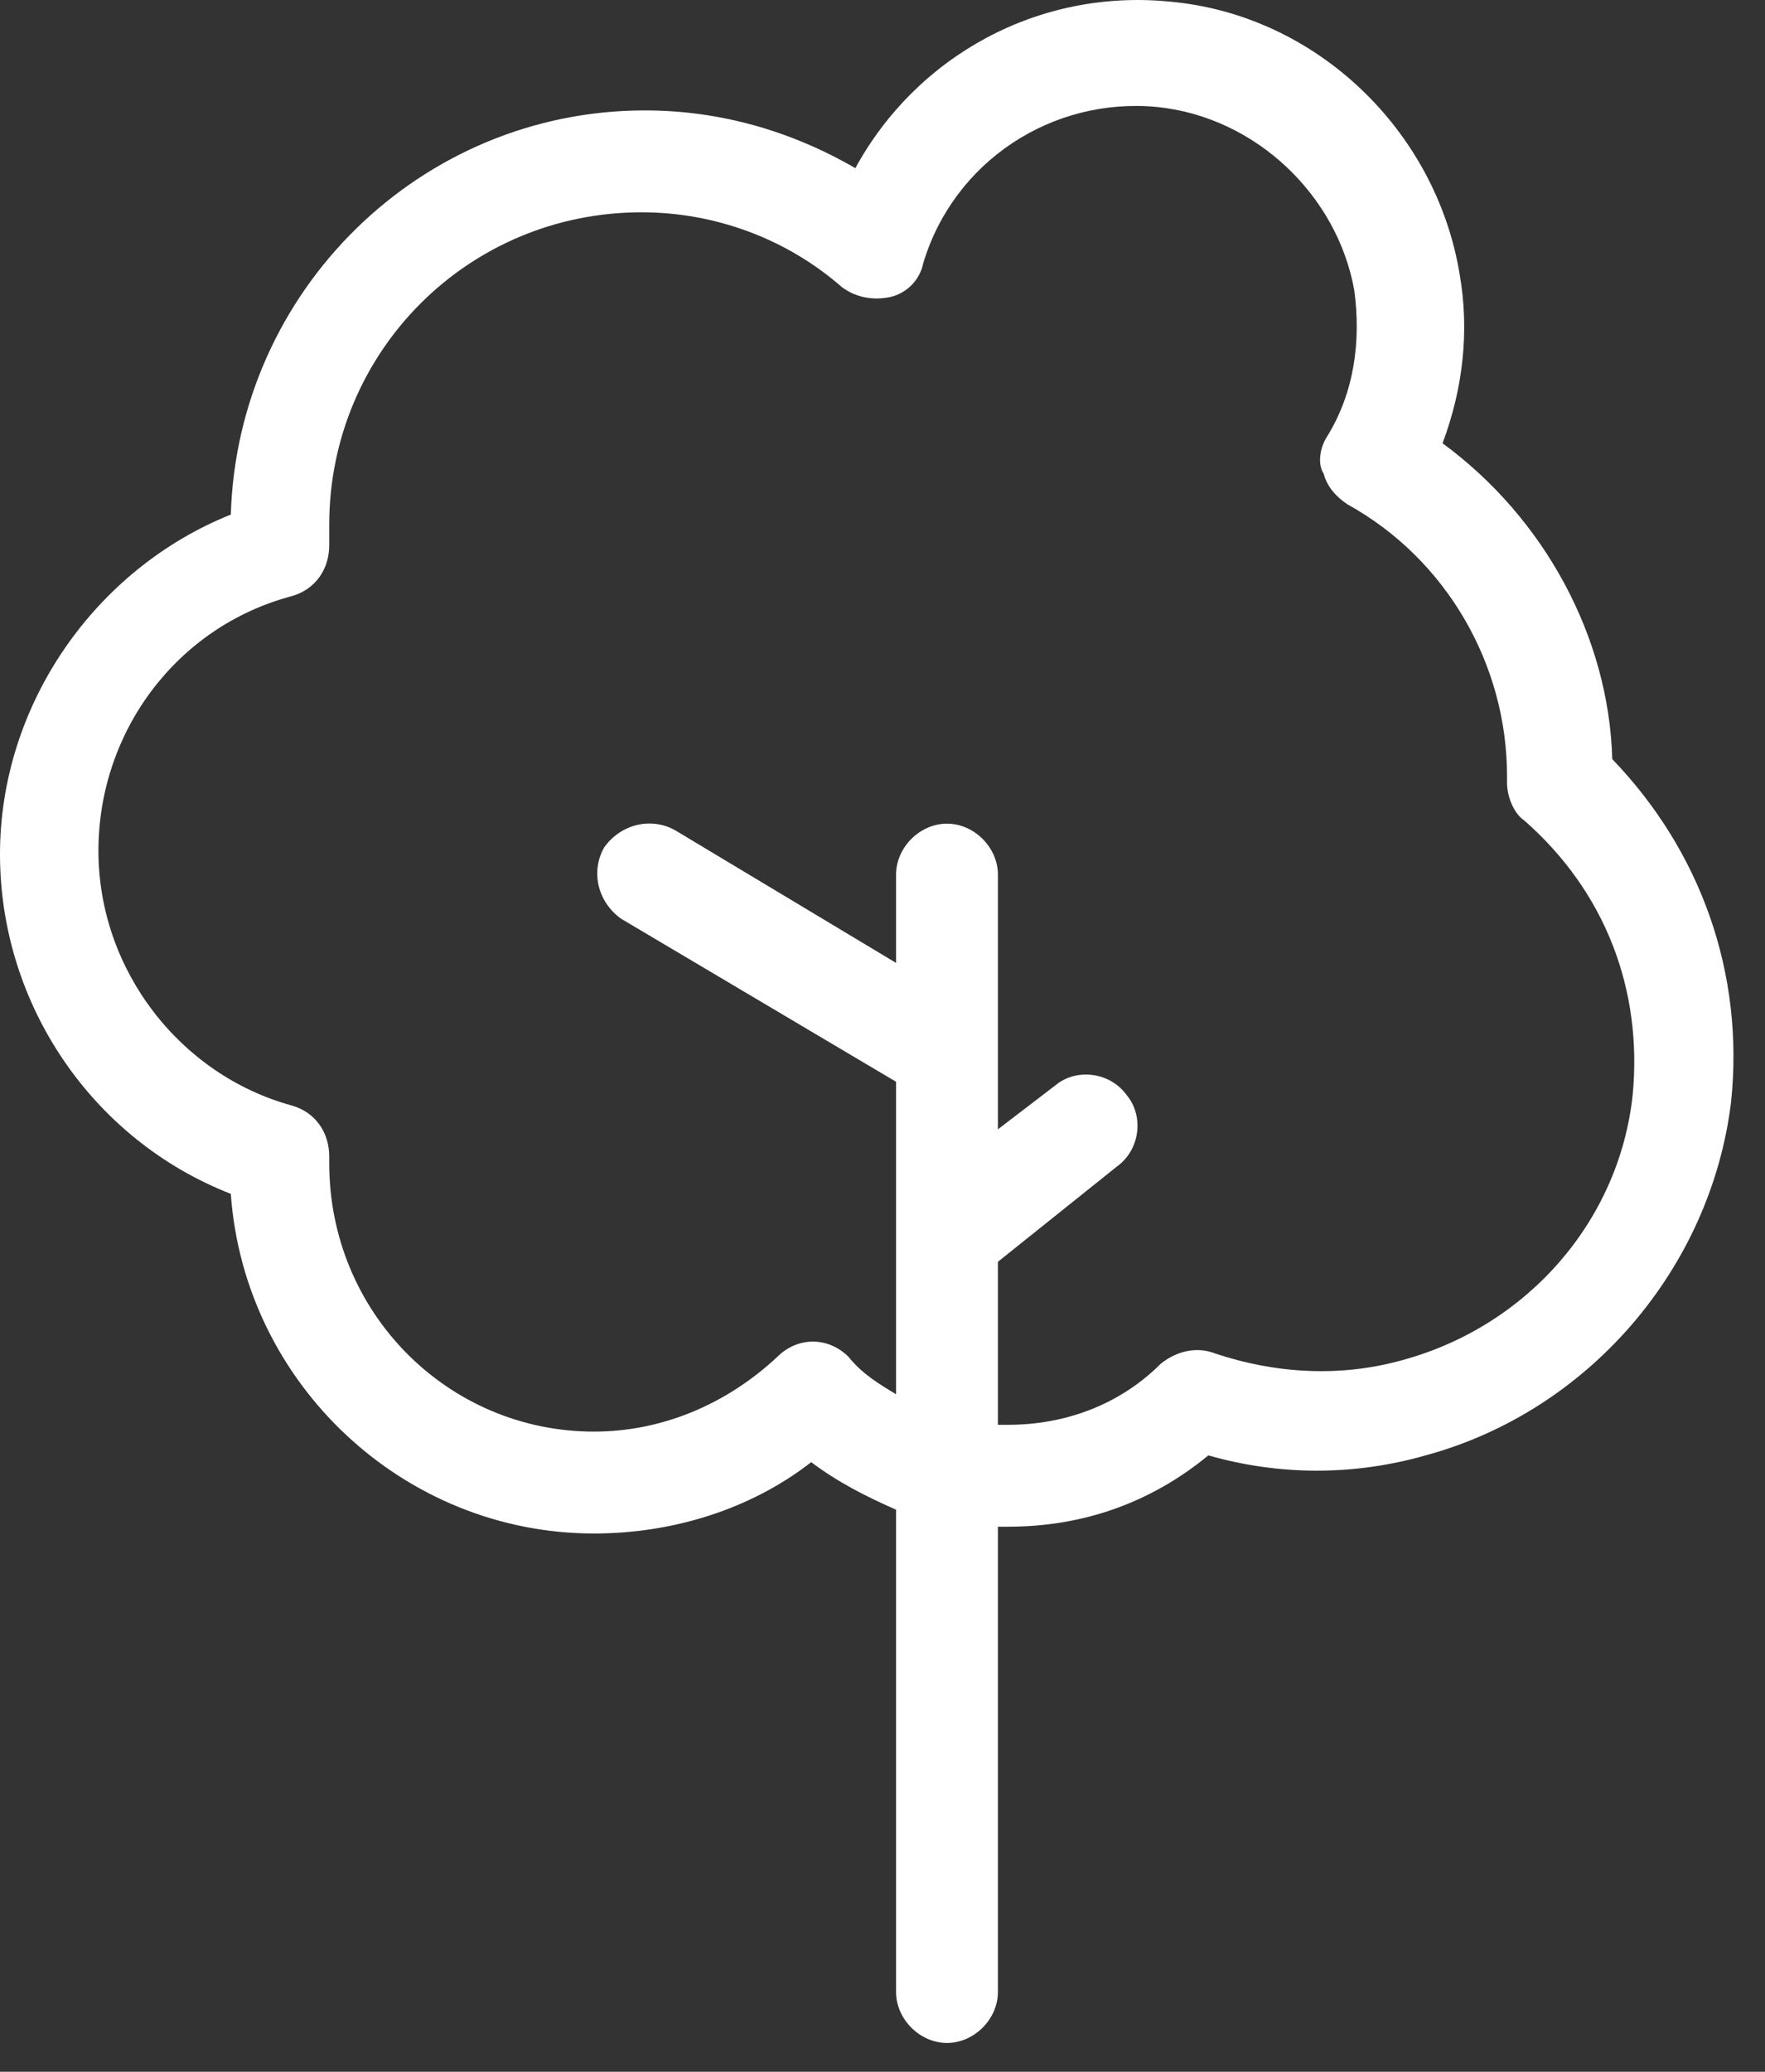
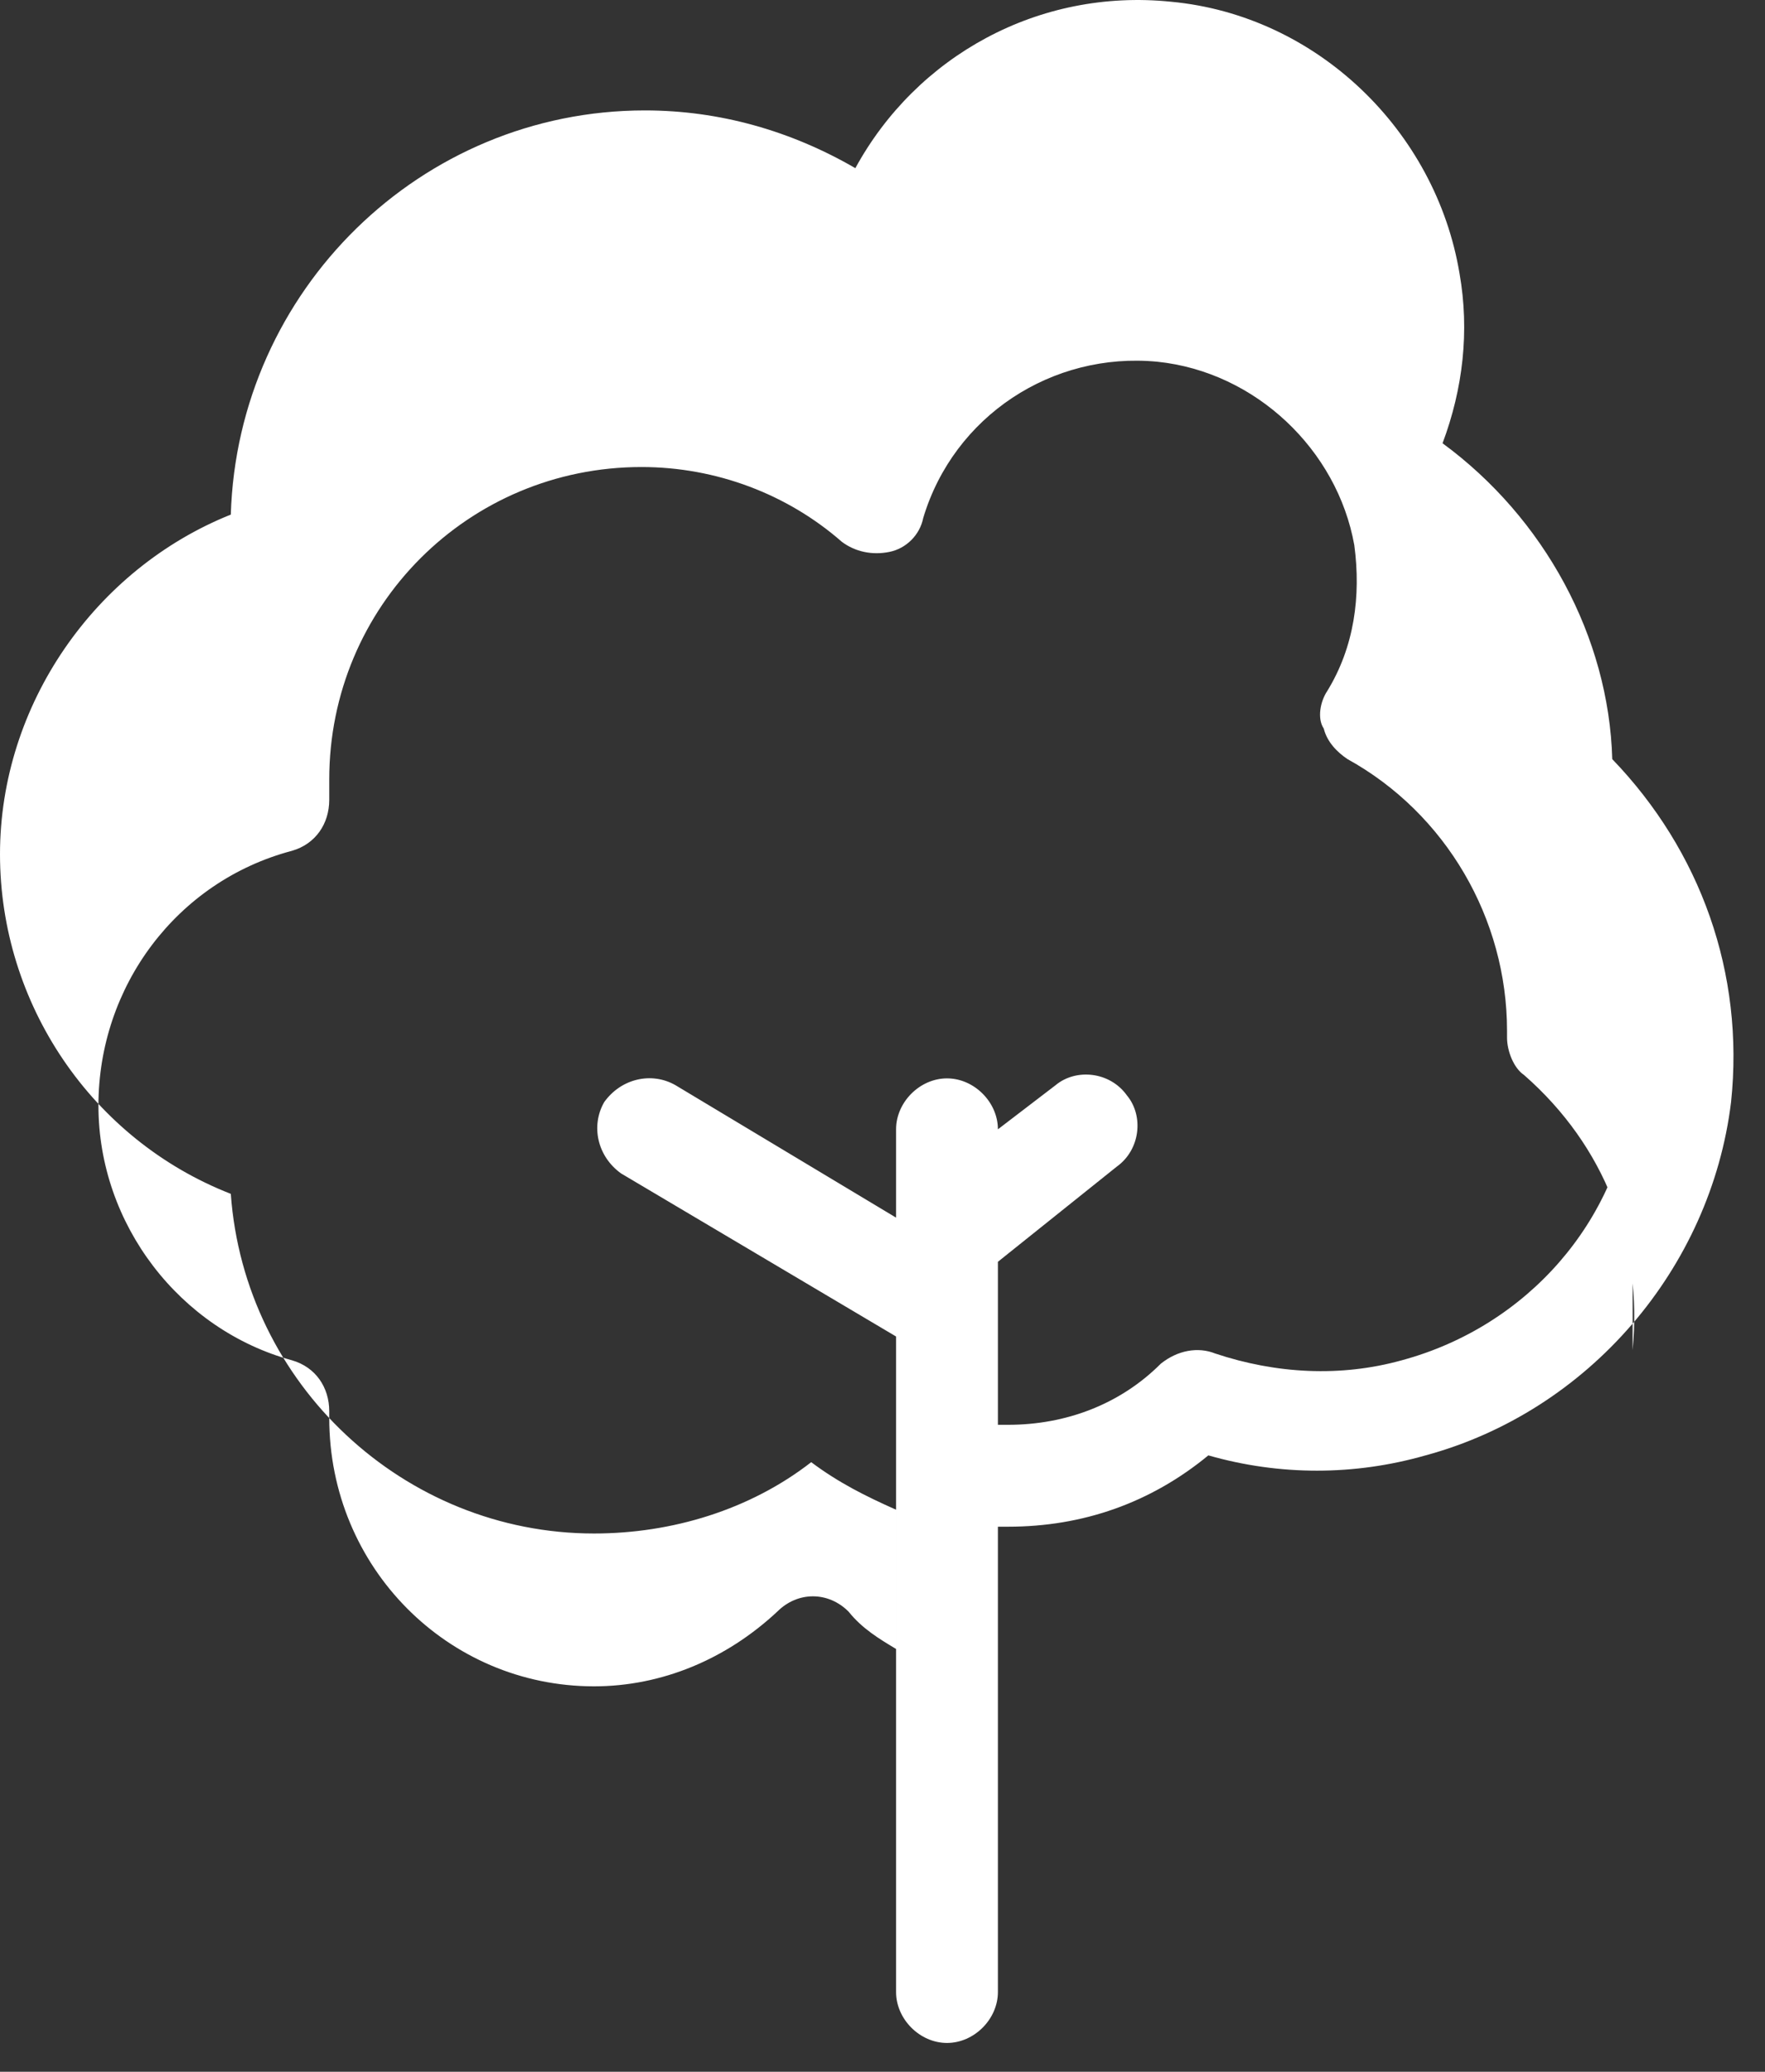
<svg xmlns="http://www.w3.org/2000/svg" width="100%" height="100%" viewBox="0 0 52 61" version="1.1" xml:space="preserve" style="fill-rule:evenodd;clip-rule:evenodd;stroke-linejoin:round;stroke-miterlimit:2;">
  <rect x="0" y="0" width="52" height="61" fill="#333333" stroke="none" />
-   <path d="M42.5,13.051c0.6,-1.6 0.8,-3.3 0.5,-5c-0.7,-4.2 -4.2,-7.6 -8.5,-8c-3.9,-0.4 -7.5,1.6 -9.3,4.9c-1.9,-1.1 -4,-1.7 -6.2,-1.7c-6.6,-0 -12,5.3 -12.2,11.9c-4,1.6 -6.8,5.6 -6.8,10c0,4.4 2.7,8.4 6.8,10c0.4,5.6 5.1,10 10.7,10c2.3,-0 4.6,-0.7 6.4,-2.1c0.8,0.6 1.6,1 2.5,1.4l0,14.2c0,0.8 0.7,1.5 1.5,1.5c0.8,-0 1.5,-0.7 1.5,-1.5l0,-13.7l0.3,-0c2.2,-0 4.2,-0.7 5.9,-2.1c2.1,0.6 4.3,0.6 6.4,-0c4.8,-1.3 8.4,-5.5 9,-10.4c0.4,-3.8 -0.9,-7.4 -3.5,-10.1c-0.1,-3.6 -2,-7.1 -5,-9.3Zm5.6,19.2c-0.4,3.7 -3.1,6.8 -6.8,7.8c-1.8,0.5 -3.7,0.4 -5.5,-0.2c-0.5,-0.2 -1.1,-0.1 -1.6,0.3c-1.2,1.2 -2.8,1.8 -4.5,1.8l-0.3,-0l0,-4.8l3.5,-2.8c0.7,-0.5 0.8,-1.5 0.3,-2.1c-0.5,-0.7 -1.5,-0.8 -2.1,-0.3l-1.7,1.3l-0,-7.5c-0,-0.8 -0.7,-1.5 -1.5,-1.5c-0.8,-0 -1.5,0.7 -1.5,1.5l-0,2.6l-6.5,-3.9c-0.7,-0.4 -1.6,-0.2 -2.1,0.5c-0.4,0.7 -0.2,1.6 0.5,2.1l8.1,4.8l0,9.2c-0.5,-0.3 -1,-0.6 -1.4,-1.1c-0.6,-0.6 -1.5,-0.6 -2.1,-0c-1.5,1.4 -3.4,2.2 -5.4,2.2c-4.3,-0 -7.8,-3.5 -7.8,-7.9l0,-0.2c0,-0.7 -0.4,-1.3 -1.1,-1.5c-3.3,-0.9 -5.7,-4 -5.7,-7.5c-0,-3.5 2.3,-6.6 5.7,-7.5c0.7,-0.2 1.1,-0.8 1.1,-1.5l0,-0.6c0,-5.1 4.1,-9.2 9.2,-9.2c2.2,-0 4.3,0.8 5.9,2.2c0.4,0.3 0.9,0.4 1.4,0.3c0.5,-0.1 0.9,-0.5 1,-1c0.9,-3 3.8,-4.9 6.9,-4.6c2.9,0.3 5.3,2.6 5.8,5.4c0.2,1.5 0,3 -0.8,4.3c-0.2,0.3 -0.3,0.8 -0.1,1.1c0.1,0.4 0.4,0.7 0.7,0.9c2.9,1.6 4.7,4.7 4.7,8l0,0.2c0,0.4 0.2,0.9 0.5,1.1c2.4,2.1 3.5,5 3.2,8.1Z" style="fill:#fff;fill-rule:nonzero;" />
+   <path d="M42.5,13.051c0.6,-1.6 0.8,-3.3 0.5,-5c-0.7,-4.2 -4.2,-7.6 -8.5,-8c-3.9,-0.4 -7.5,1.6 -9.3,4.9c-1.9,-1.1 -4,-1.7 -6.2,-1.7c-6.6,-0 -12,5.3 -12.2,11.9c-4,1.6 -6.8,5.6 -6.8,10c0,4.4 2.7,8.4 6.8,10c0.4,5.6 5.1,10 10.7,10c2.3,-0 4.6,-0.7 6.4,-2.1c0.8,0.6 1.6,1 2.5,1.4l0,14.2c0,0.8 0.7,1.5 1.5,1.5c0.8,-0 1.5,-0.7 1.5,-1.5l0,-13.7l0.3,-0c2.2,-0 4.2,-0.7 5.9,-2.1c2.1,0.6 4.3,0.6 6.4,-0c4.8,-1.3 8.4,-5.5 9,-10.4c0.4,-3.8 -0.9,-7.4 -3.5,-10.1c-0.1,-3.6 -2,-7.1 -5,-9.3Zm5.6,19.2c-0.4,3.7 -3.1,6.8 -6.8,7.8c-1.8,0.5 -3.7,0.4 -5.5,-0.2c-0.5,-0.2 -1.1,-0.1 -1.6,0.3c-1.2,1.2 -2.8,1.8 -4.5,1.8l-0.3,-0l0,-4.8l3.5,-2.8c0.7,-0.5 0.8,-1.5 0.3,-2.1c-0.5,-0.7 -1.5,-0.8 -2.1,-0.3l-1.7,1.3c-0,-0.8 -0.7,-1.5 -1.5,-1.5c-0.8,-0 -1.5,0.7 -1.5,1.5l-0,2.6l-6.5,-3.9c-0.7,-0.4 -1.6,-0.2 -2.1,0.5c-0.4,0.7 -0.2,1.6 0.5,2.1l8.1,4.8l0,9.2c-0.5,-0.3 -1,-0.6 -1.4,-1.1c-0.6,-0.6 -1.5,-0.6 -2.1,-0c-1.5,1.4 -3.4,2.2 -5.4,2.2c-4.3,-0 -7.8,-3.5 -7.8,-7.9l0,-0.2c0,-0.7 -0.4,-1.3 -1.1,-1.5c-3.3,-0.9 -5.7,-4 -5.7,-7.5c-0,-3.5 2.3,-6.6 5.7,-7.5c0.7,-0.2 1.1,-0.8 1.1,-1.5l0,-0.6c0,-5.1 4.1,-9.2 9.2,-9.2c2.2,-0 4.3,0.8 5.9,2.2c0.4,0.3 0.9,0.4 1.4,0.3c0.5,-0.1 0.9,-0.5 1,-1c0.9,-3 3.8,-4.9 6.9,-4.6c2.9,0.3 5.3,2.6 5.8,5.4c0.2,1.5 0,3 -0.8,4.3c-0.2,0.3 -0.3,0.8 -0.1,1.1c0.1,0.4 0.4,0.7 0.7,0.9c2.9,1.6 4.7,4.7 4.7,8l0,0.2c0,0.4 0.2,0.9 0.5,1.1c2.4,2.1 3.5,5 3.2,8.1Z" style="fill:#fff;fill-rule:nonzero;" />
</svg>